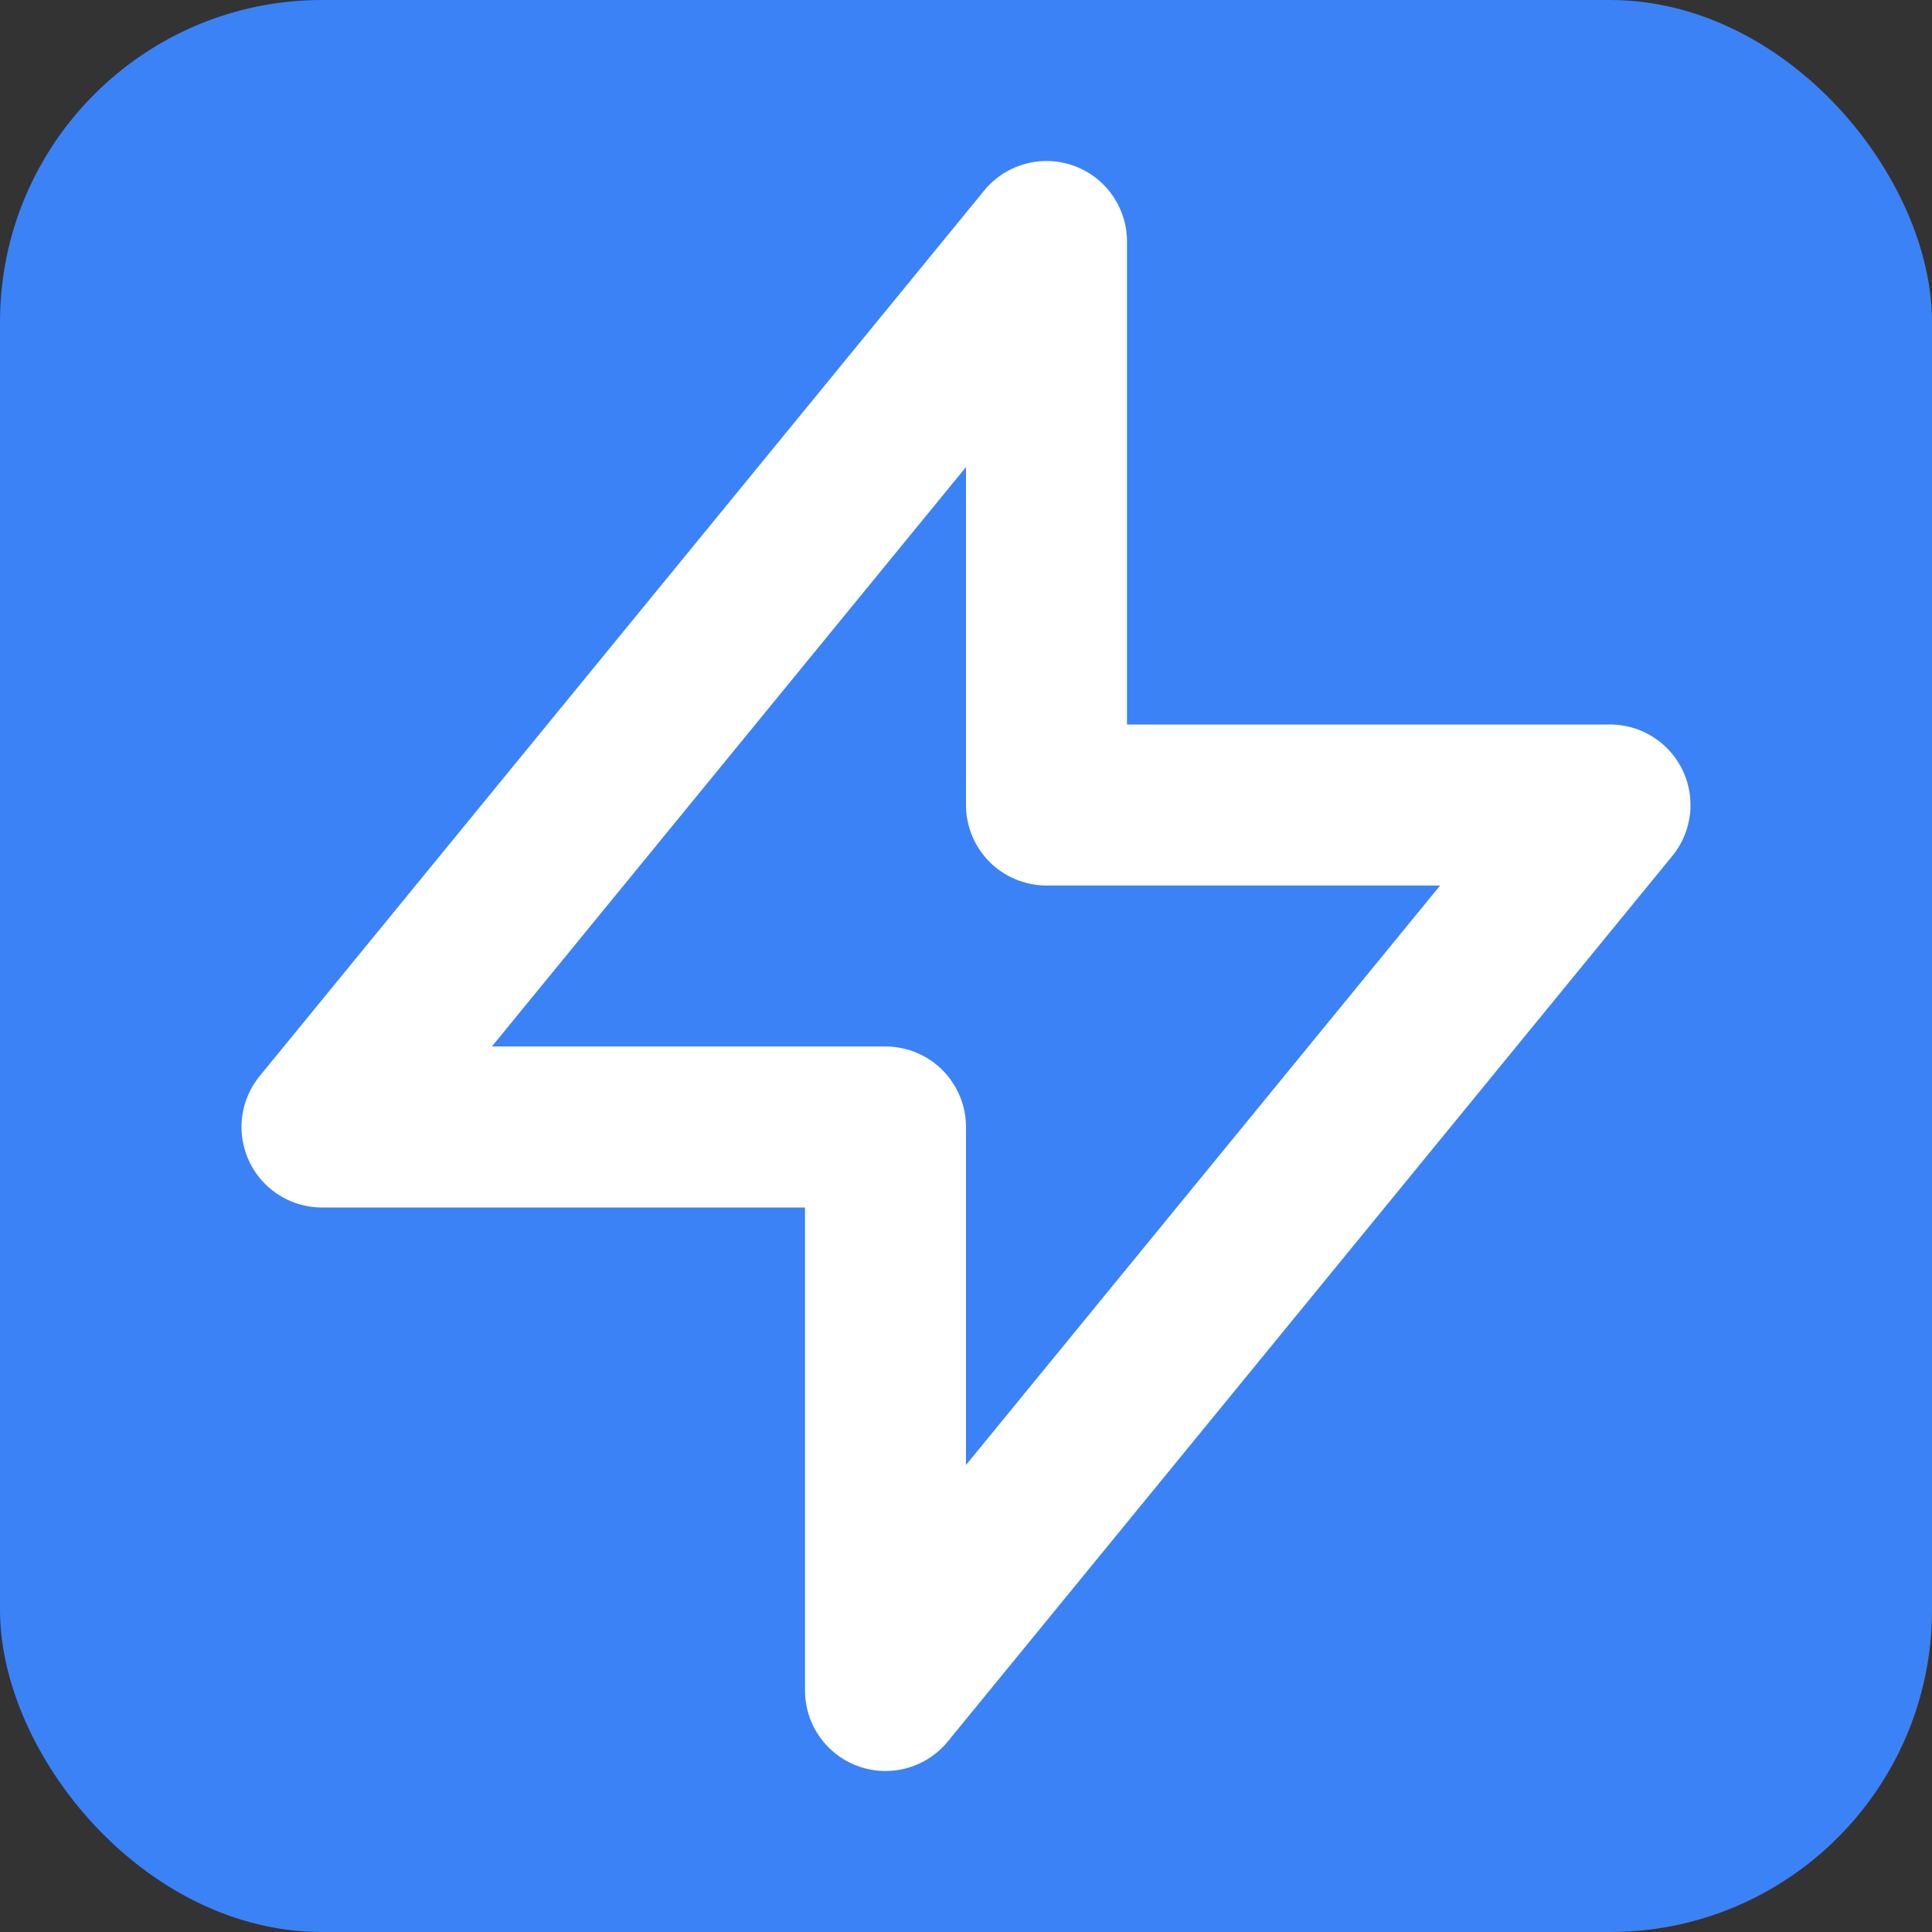
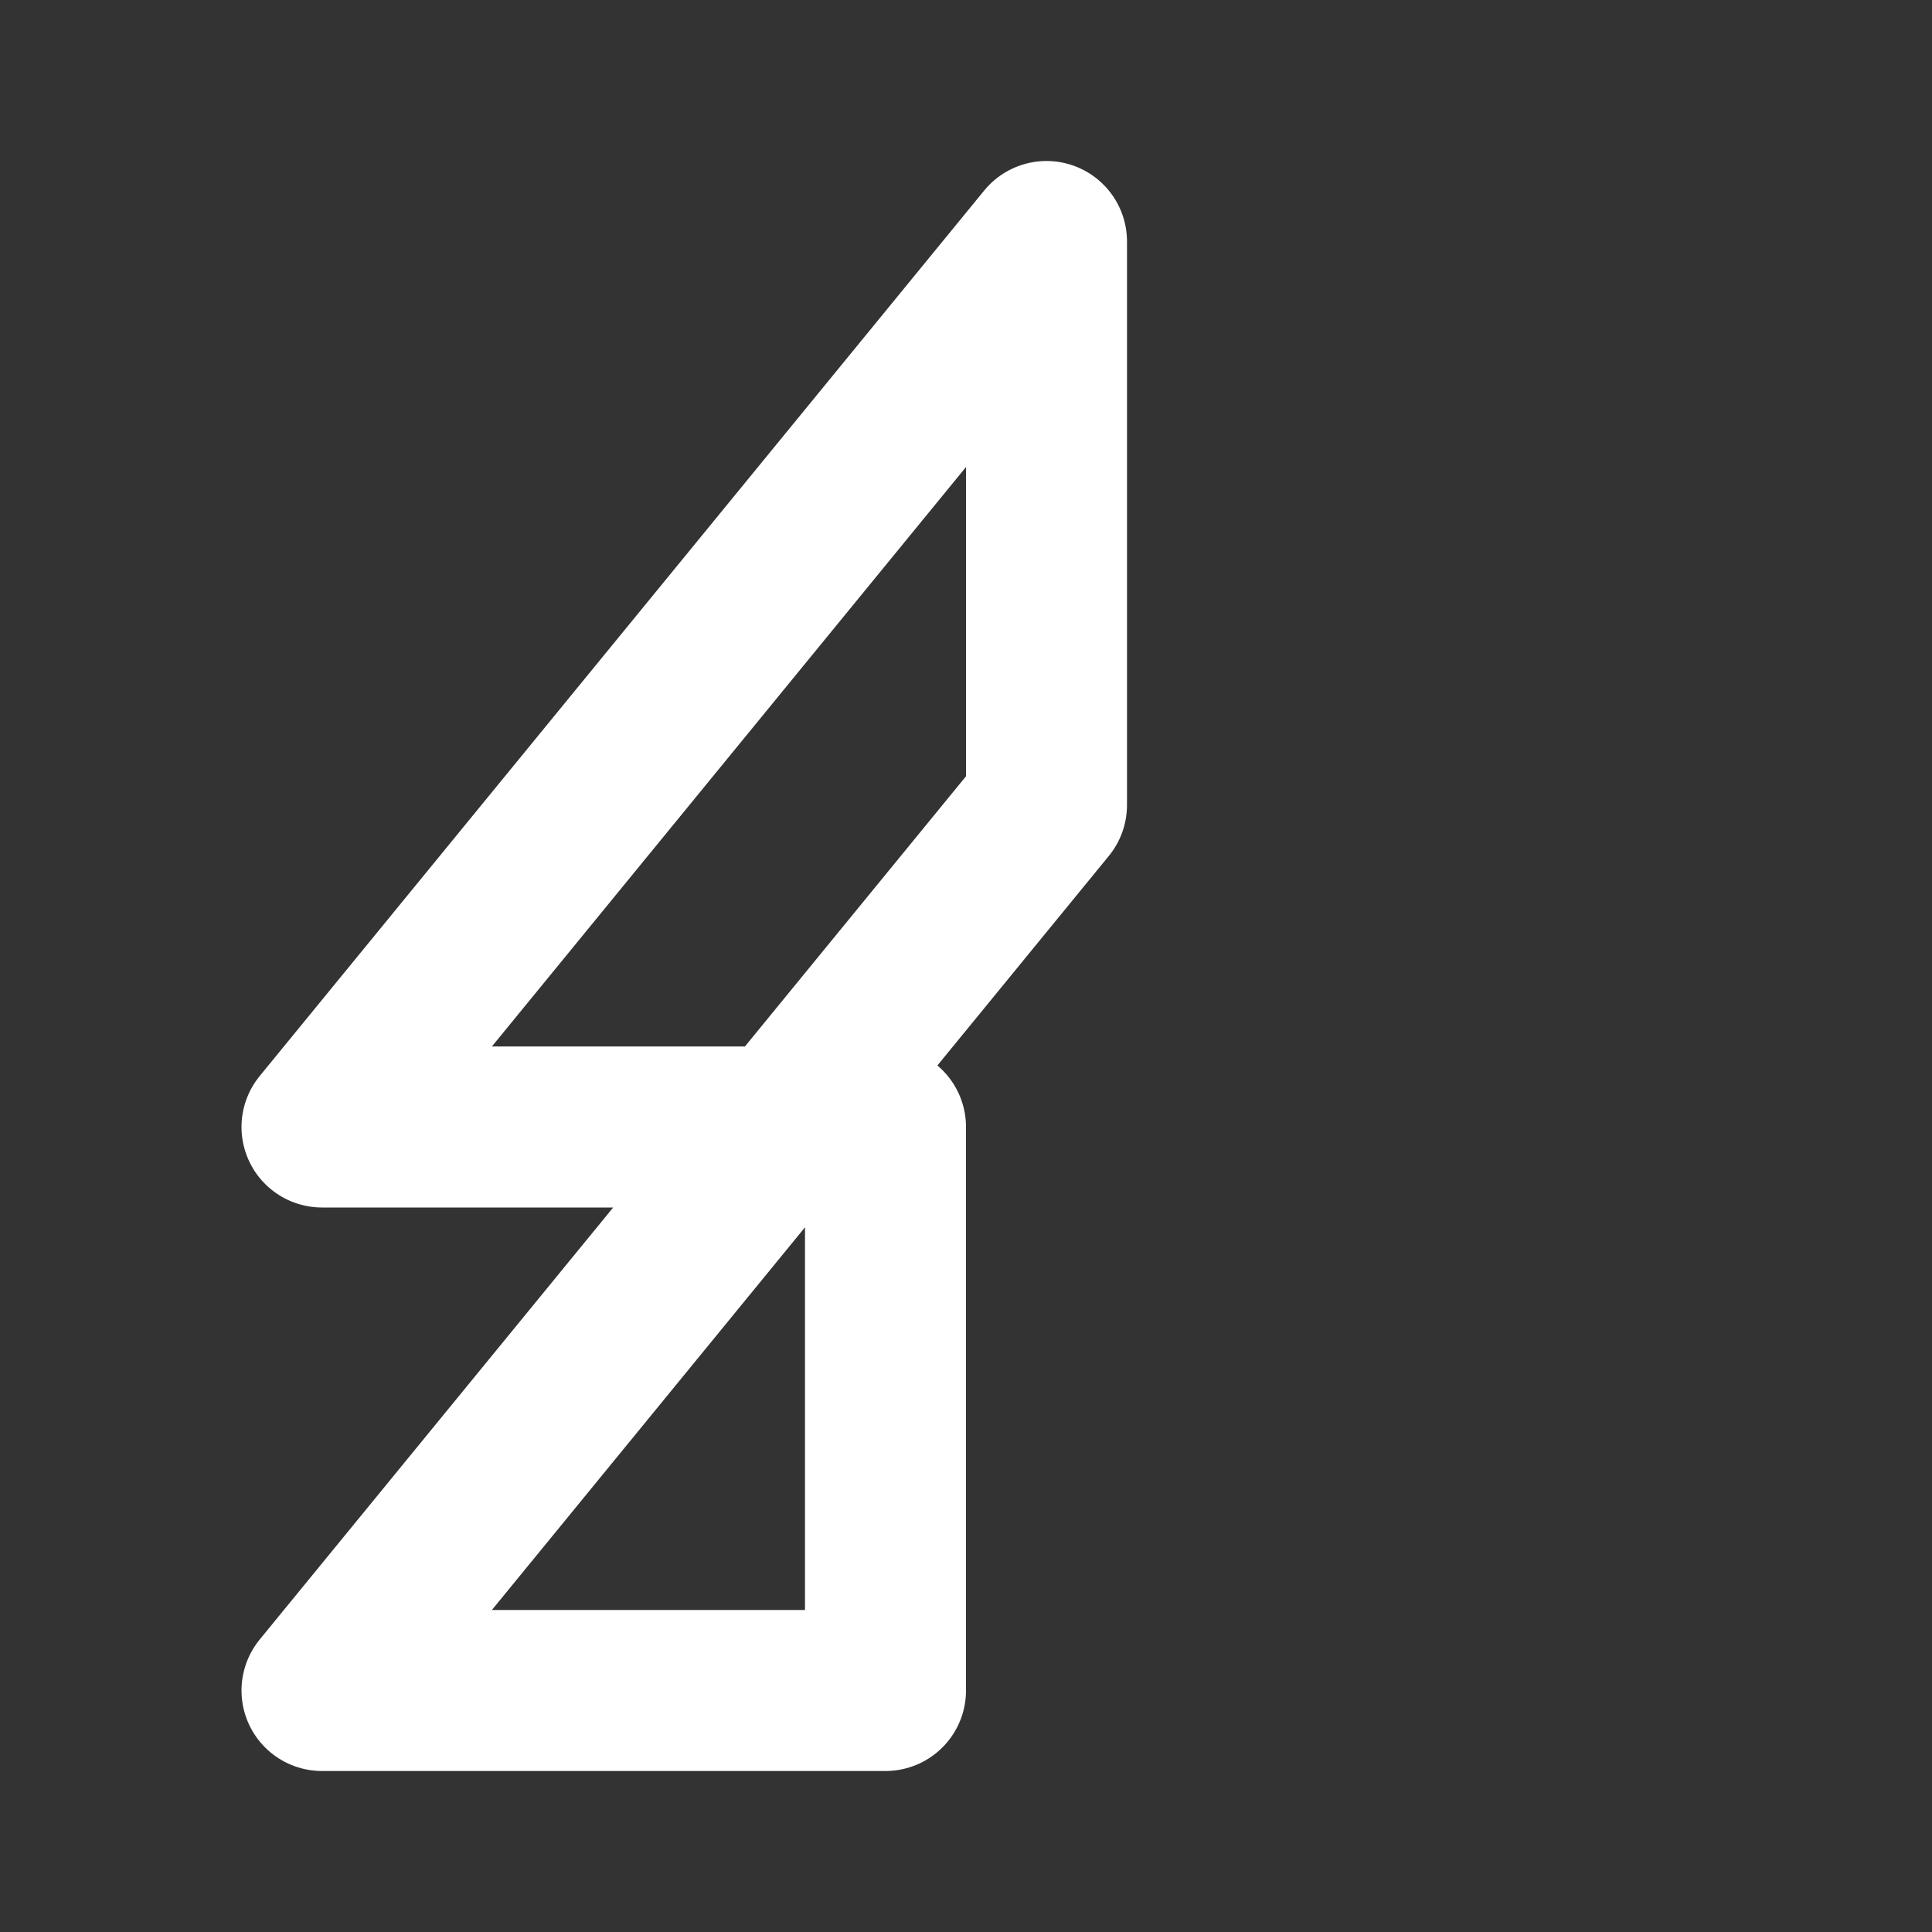
<svg xmlns="http://www.w3.org/2000/svg" width="512" height="512" viewBox="0 0 24 24">
  <rect x="0" y="0" width="24" height="24" fill="#333333" stroke="none" />
-   <rect width="24" height="24" rx="4" fill="#3B82F6" />
-   <path d="M13 10V3L4 14h7v7l9-11h-7z" fill="none" stroke="#FFFFFF" stroke-width="2" stroke-linecap="round" stroke-linejoin="round" />
+   <path d="M13 10V3L4 14h7v7h-7z" fill="none" stroke="#FFFFFF" stroke-width="2" stroke-linecap="round" stroke-linejoin="round" />
</svg>